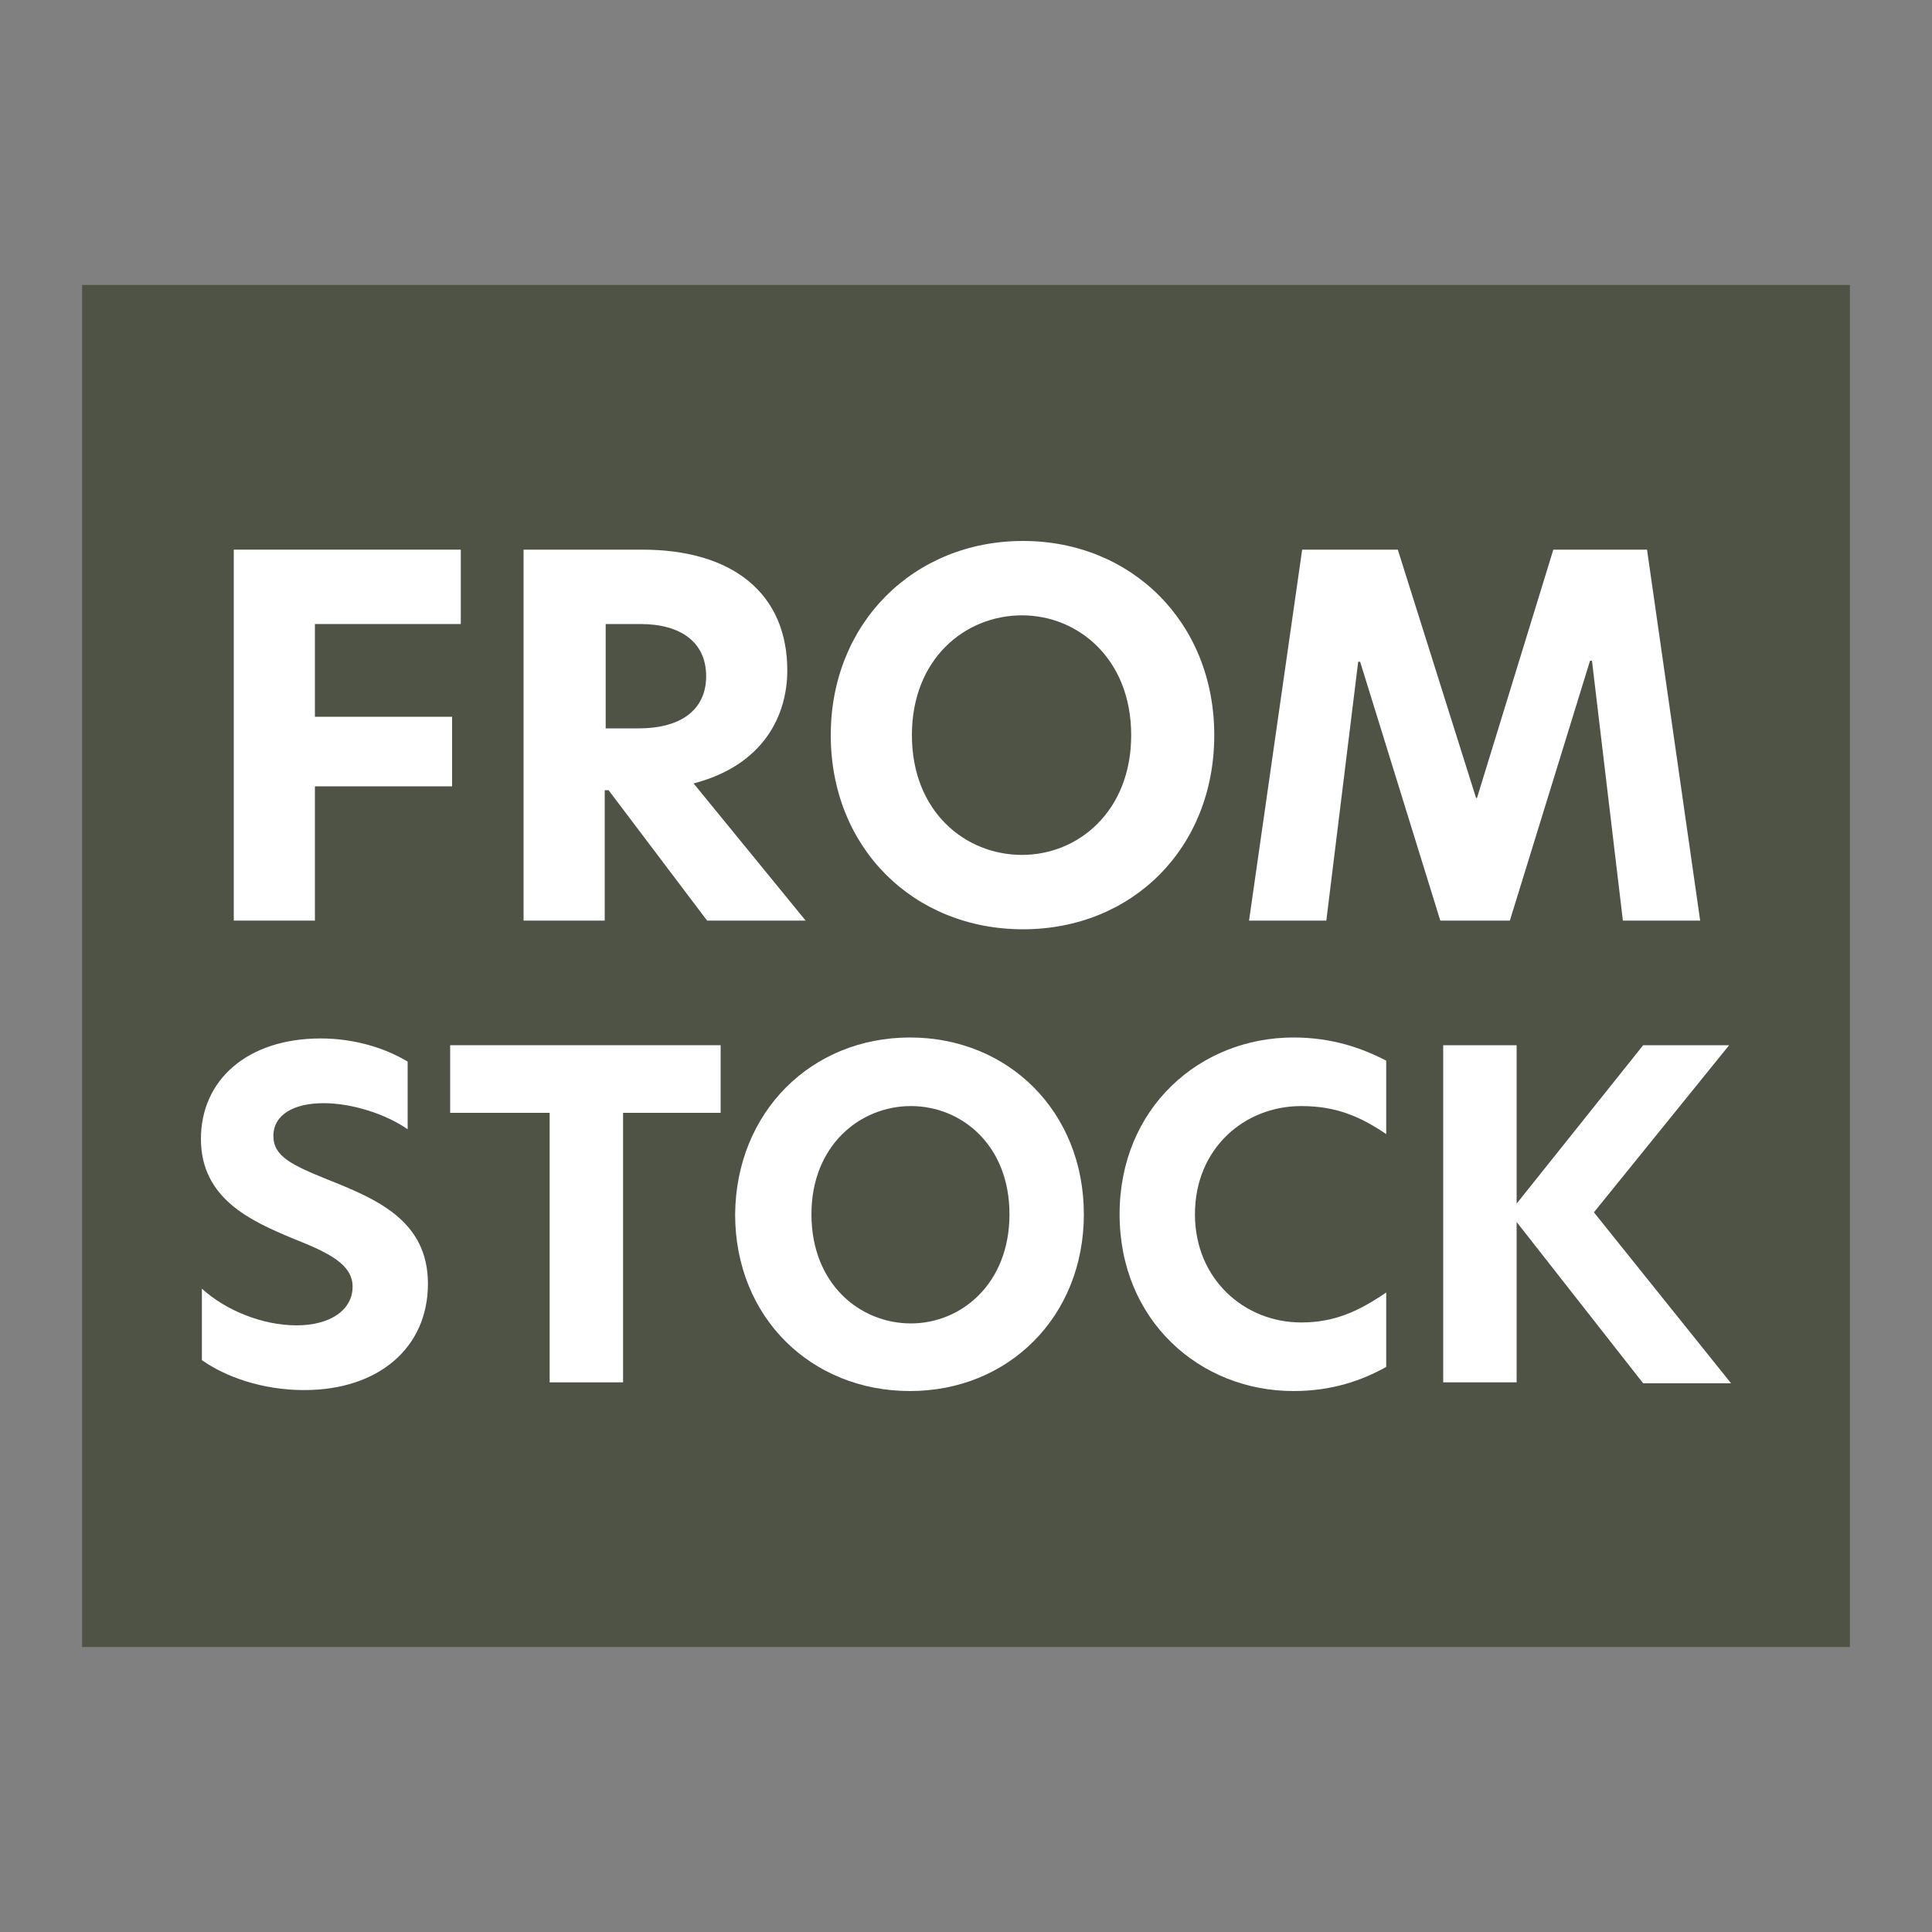
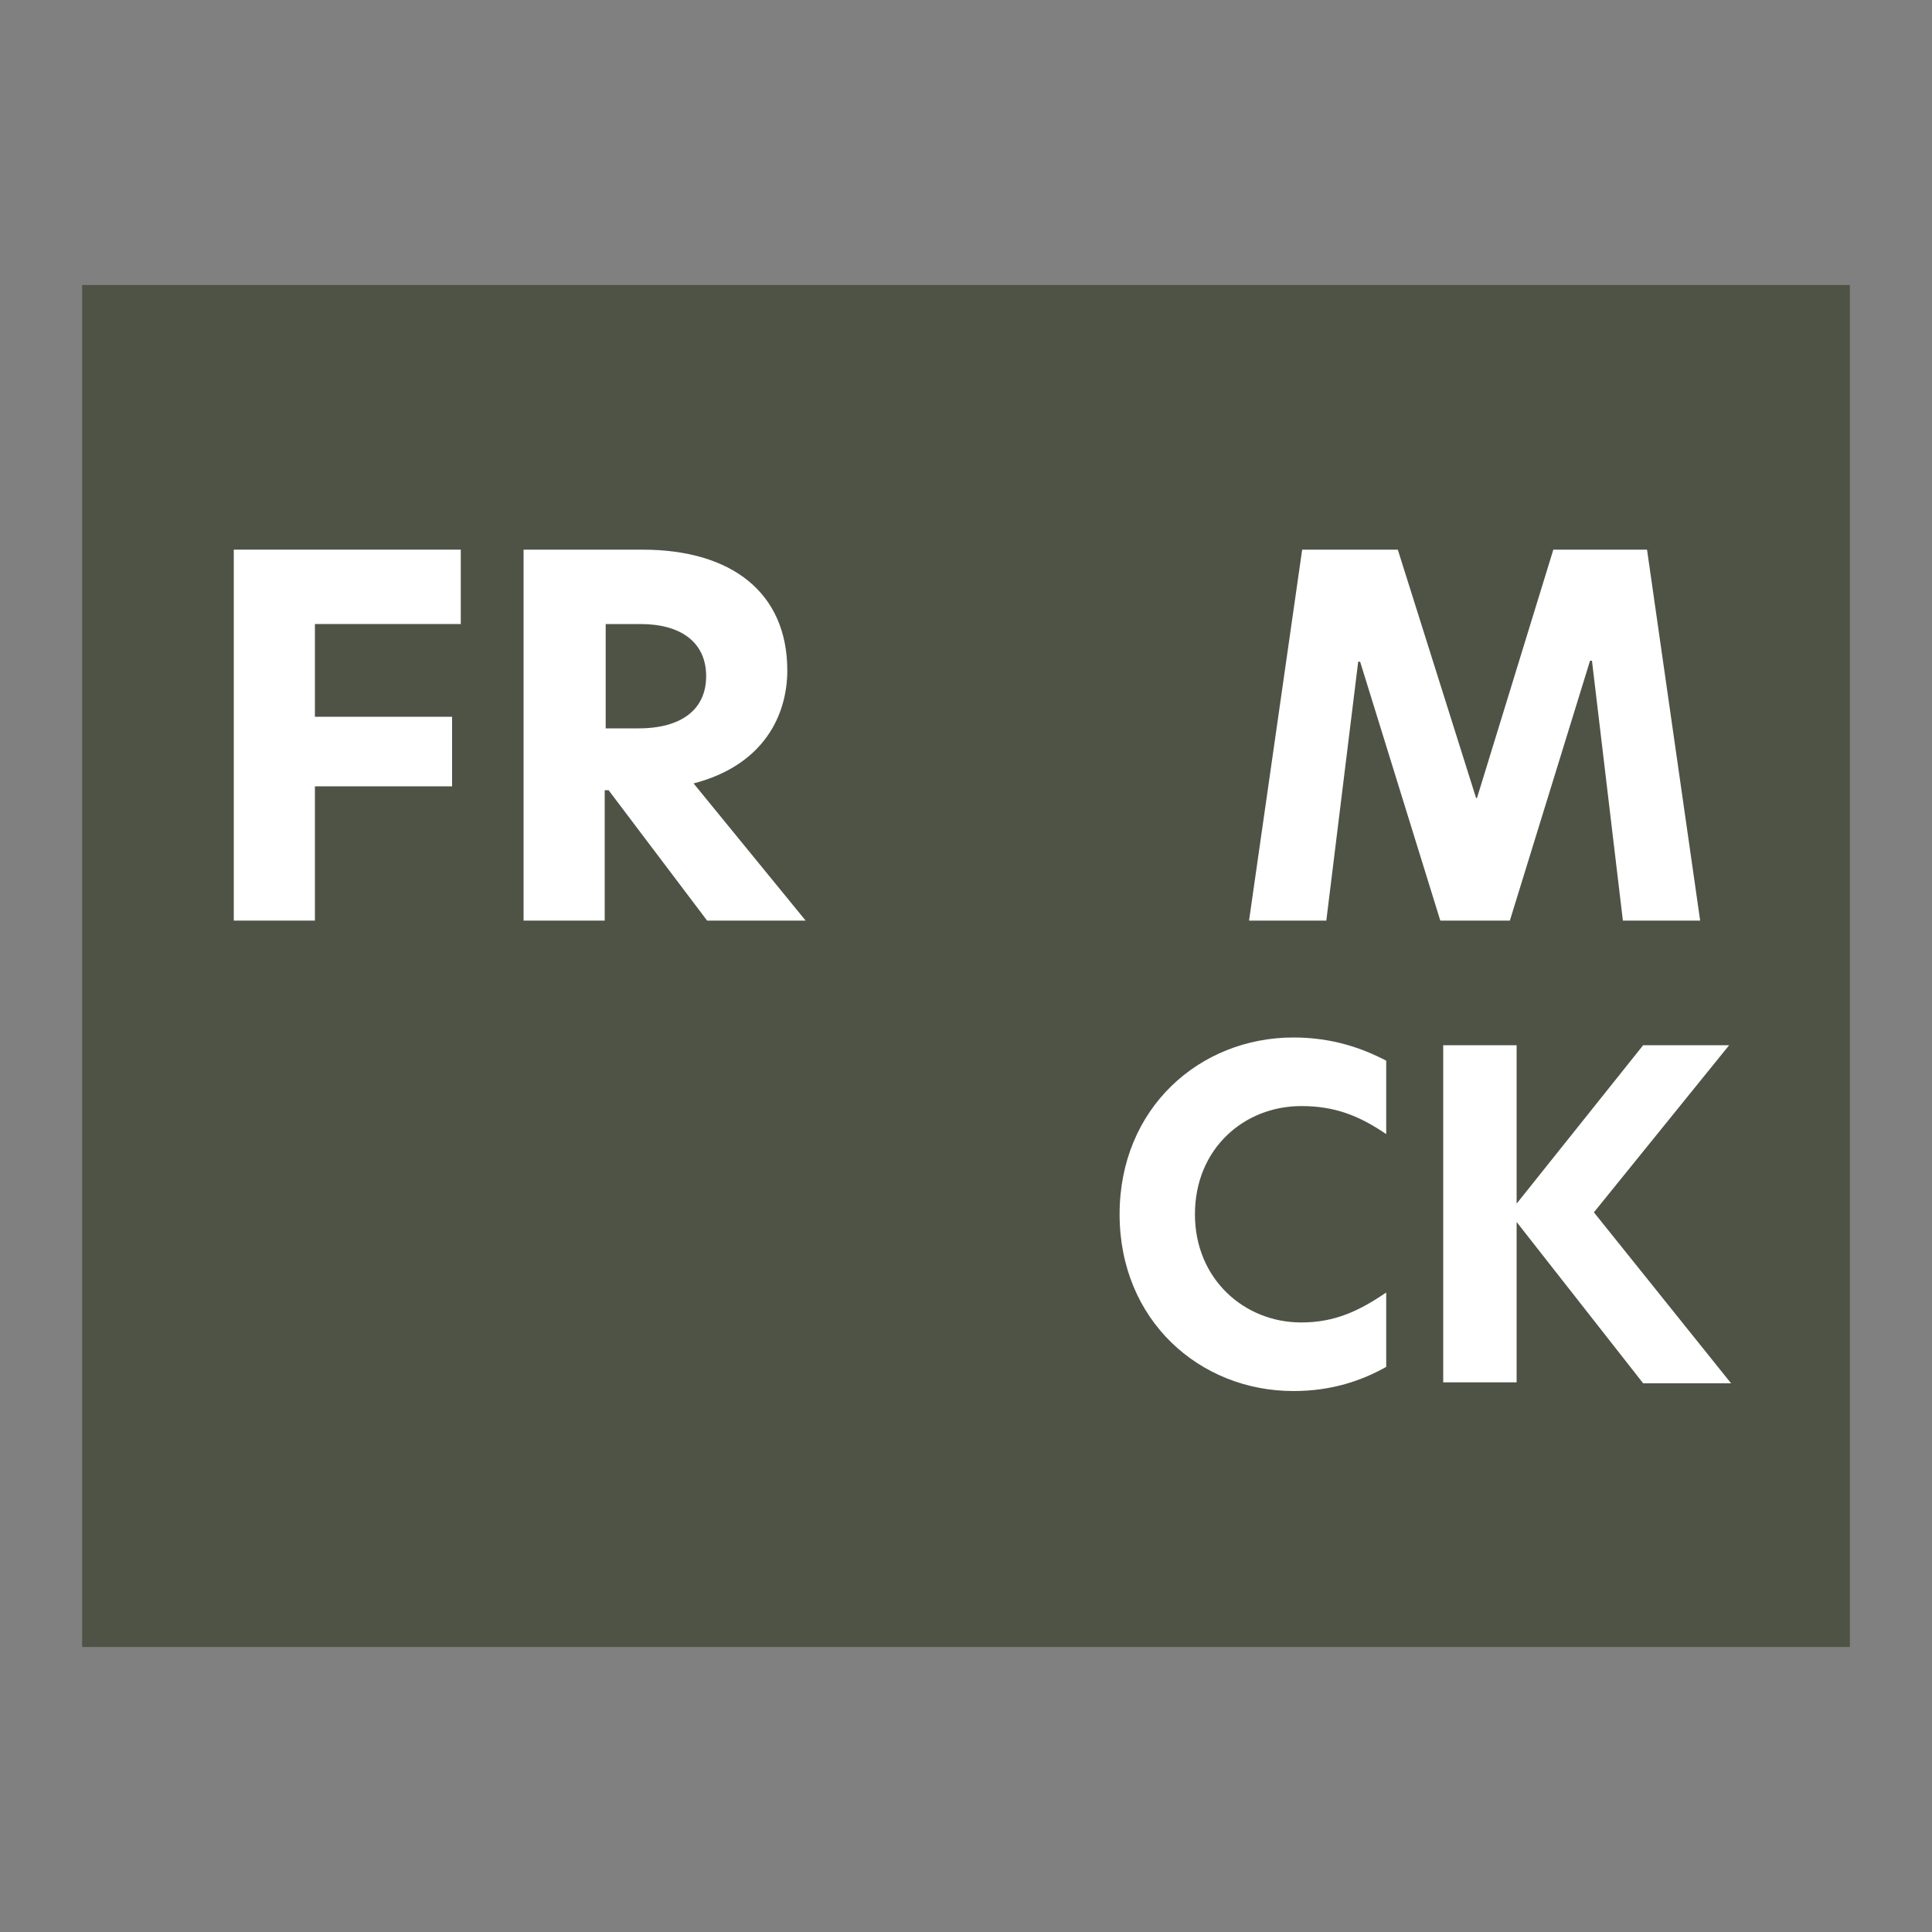
<svg xmlns="http://www.w3.org/2000/svg" version="1.1" id="Layer_1" x="0px" y="0px" viewBox="0 0 200 200" style="enable-background:new 0 0 200 200;" xml:space="preserve">
  <rect x="0" y="0" width="200" height="200" fill="#808080" stroke="none" />
  <style type="text/css">
	.st0{fill:#4E5346;}
	.st1{fill:#FFFFFF;}
</style>
  <rect x="8.5" y="29.5" class="st0" width="183" height="141" />
  <g>
    <g>
      <path class="st1" d="M24.2,56.9h23.5v7.7H32.6v9.6h14.2v7.2H32.6v13.9h-8.4V56.9z" />
      <path class="st1" d="M54.3,56.9h12.2c9.3,0,15,4.5,15,12.5c0,4.6-2.4,9.8-9.7,11.7l11.6,14.2H73.2L63,81.8h-0.4v13.5h-8.4V56.9z     M66.1,75.4c4.5,0,7-2,7-5.4c0-3.5-2.6-5.4-6.8-5.4h-3.6v10.8H66.1z" />
-       <path class="st1" d="M105.9,56c11.2,0,19.8,8.4,19.8,20.1s-8.5,20.1-19.8,20.1C94.6,96.2,86,87.8,86,76.1    C86,64.5,94.6,56,105.9,56z M117.1,76.1c0-7.9-5.5-12.4-11.3-12.4c-5.9,0-11.4,4.5-11.4,12.4c0,7.9,5.5,12.4,11.4,12.4    C111.6,88.5,117.1,84,117.1,76.1z" />
      <path class="st1" d="M137.3,95.3h-8l5.5-38.4h9.9l8.1,25.7h0.1l7.9-25.7h9.7l5.5,38.4h-8l-3.2-26.9h-0.2l-8.3,26.9h-7.2l-8.3-26.8    h-0.2L137.3,95.3z" />
    </g>
    <g>
-       <path class="st1" d="M42.2,109.9v7c-2.3-1.6-5.8-2.7-8.7-2.7c-3.1,0-5.2,1.2-5.2,3.4c0,2.1,1.9,3,5.6,4.5c5,2,10.4,4.2,10.4,10.8    c0,6.6-5.1,11-12.8,11c-4.4,0-8.2-1.4-10.6-3.1v-7.4c2.4,2.2,6.2,3.8,9.8,3.8c3.5,0,5.8-1.6,5.8-4c0-2.3-2.4-3.5-6.2-5    c-4.3-1.8-9.5-4.1-9.5-10.3c0-6.1,4.8-10.4,12.4-10.4C36.7,107.5,39.9,108.5,42.2,109.9z" />
-       <path class="st1" d="M56.9,115.2H46.6v-7h28v7H64.5v27.9h-7.6V115.2z" />
-       <path class="st1" d="M94.2,107.4c10.2,0,18,7.7,18,18.3s-7.8,18.3-18,18.3c-10.2,0-18.1-7.6-18.1-18.3    C76.2,115.1,84,107.4,94.2,107.4z M104.5,125.7c0-7.2-5-11.2-10.2-11.2c-5.3,0-10.3,4.1-10.3,11.2c0,7.2,5,11.3,10.3,11.3    C99.5,137,104.5,132.9,104.5,125.7z" />
      <path class="st1" d="M133.9,144c-9.7,0-18-7.3-18-18.3c0-11,8.3-18.3,18-18.3c4,0,7.1,1.1,9.6,2.4v7.6c-2.8-1.9-5.3-2.9-8.8-2.9    c-5.9,0-11,4.4-11,11.2c0,6.7,5.1,11.2,11,11.2c3.5,0,6-1.2,8.8-3.1v7.7C141,142.9,137.9,144,133.9,144z" />
      <path class="st1" d="M165,125.5l14.2,17.7h-9.1L157,126.5v16.6h-7.6v-34.9h7.6v16.4l13.1-16.4h8.9L165,125.5z" />
    </g>
  </g>
</svg>